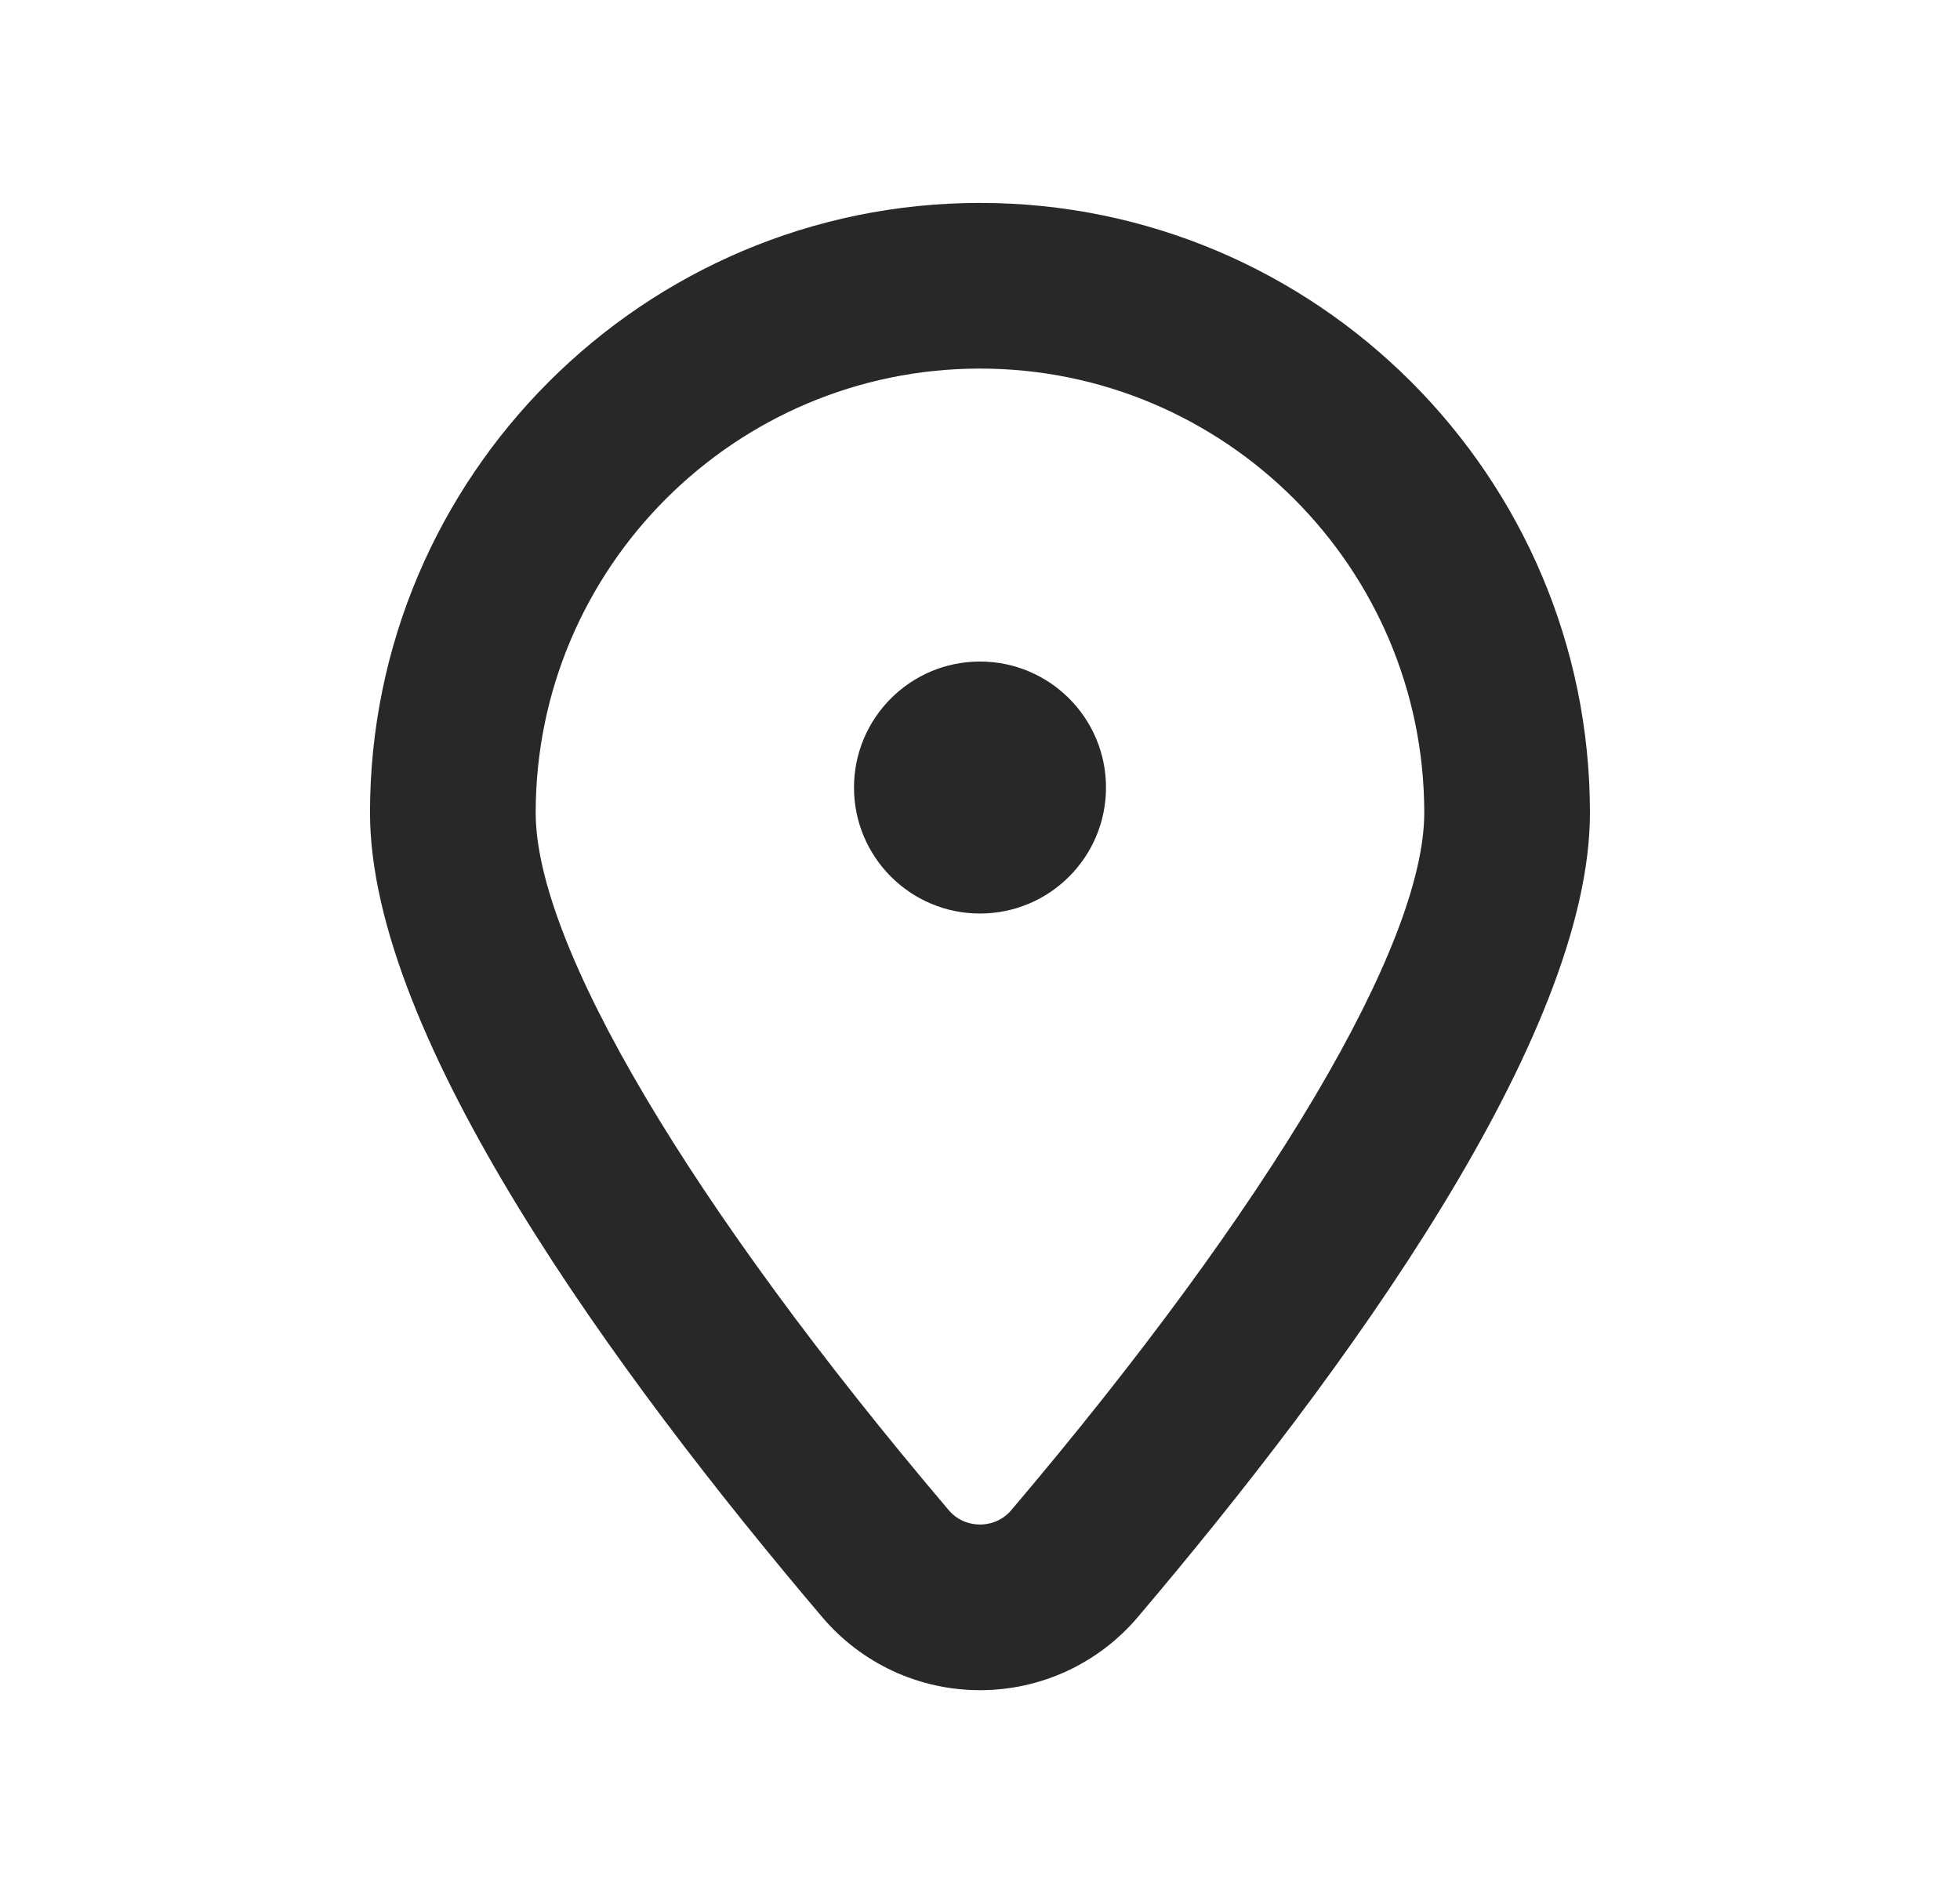
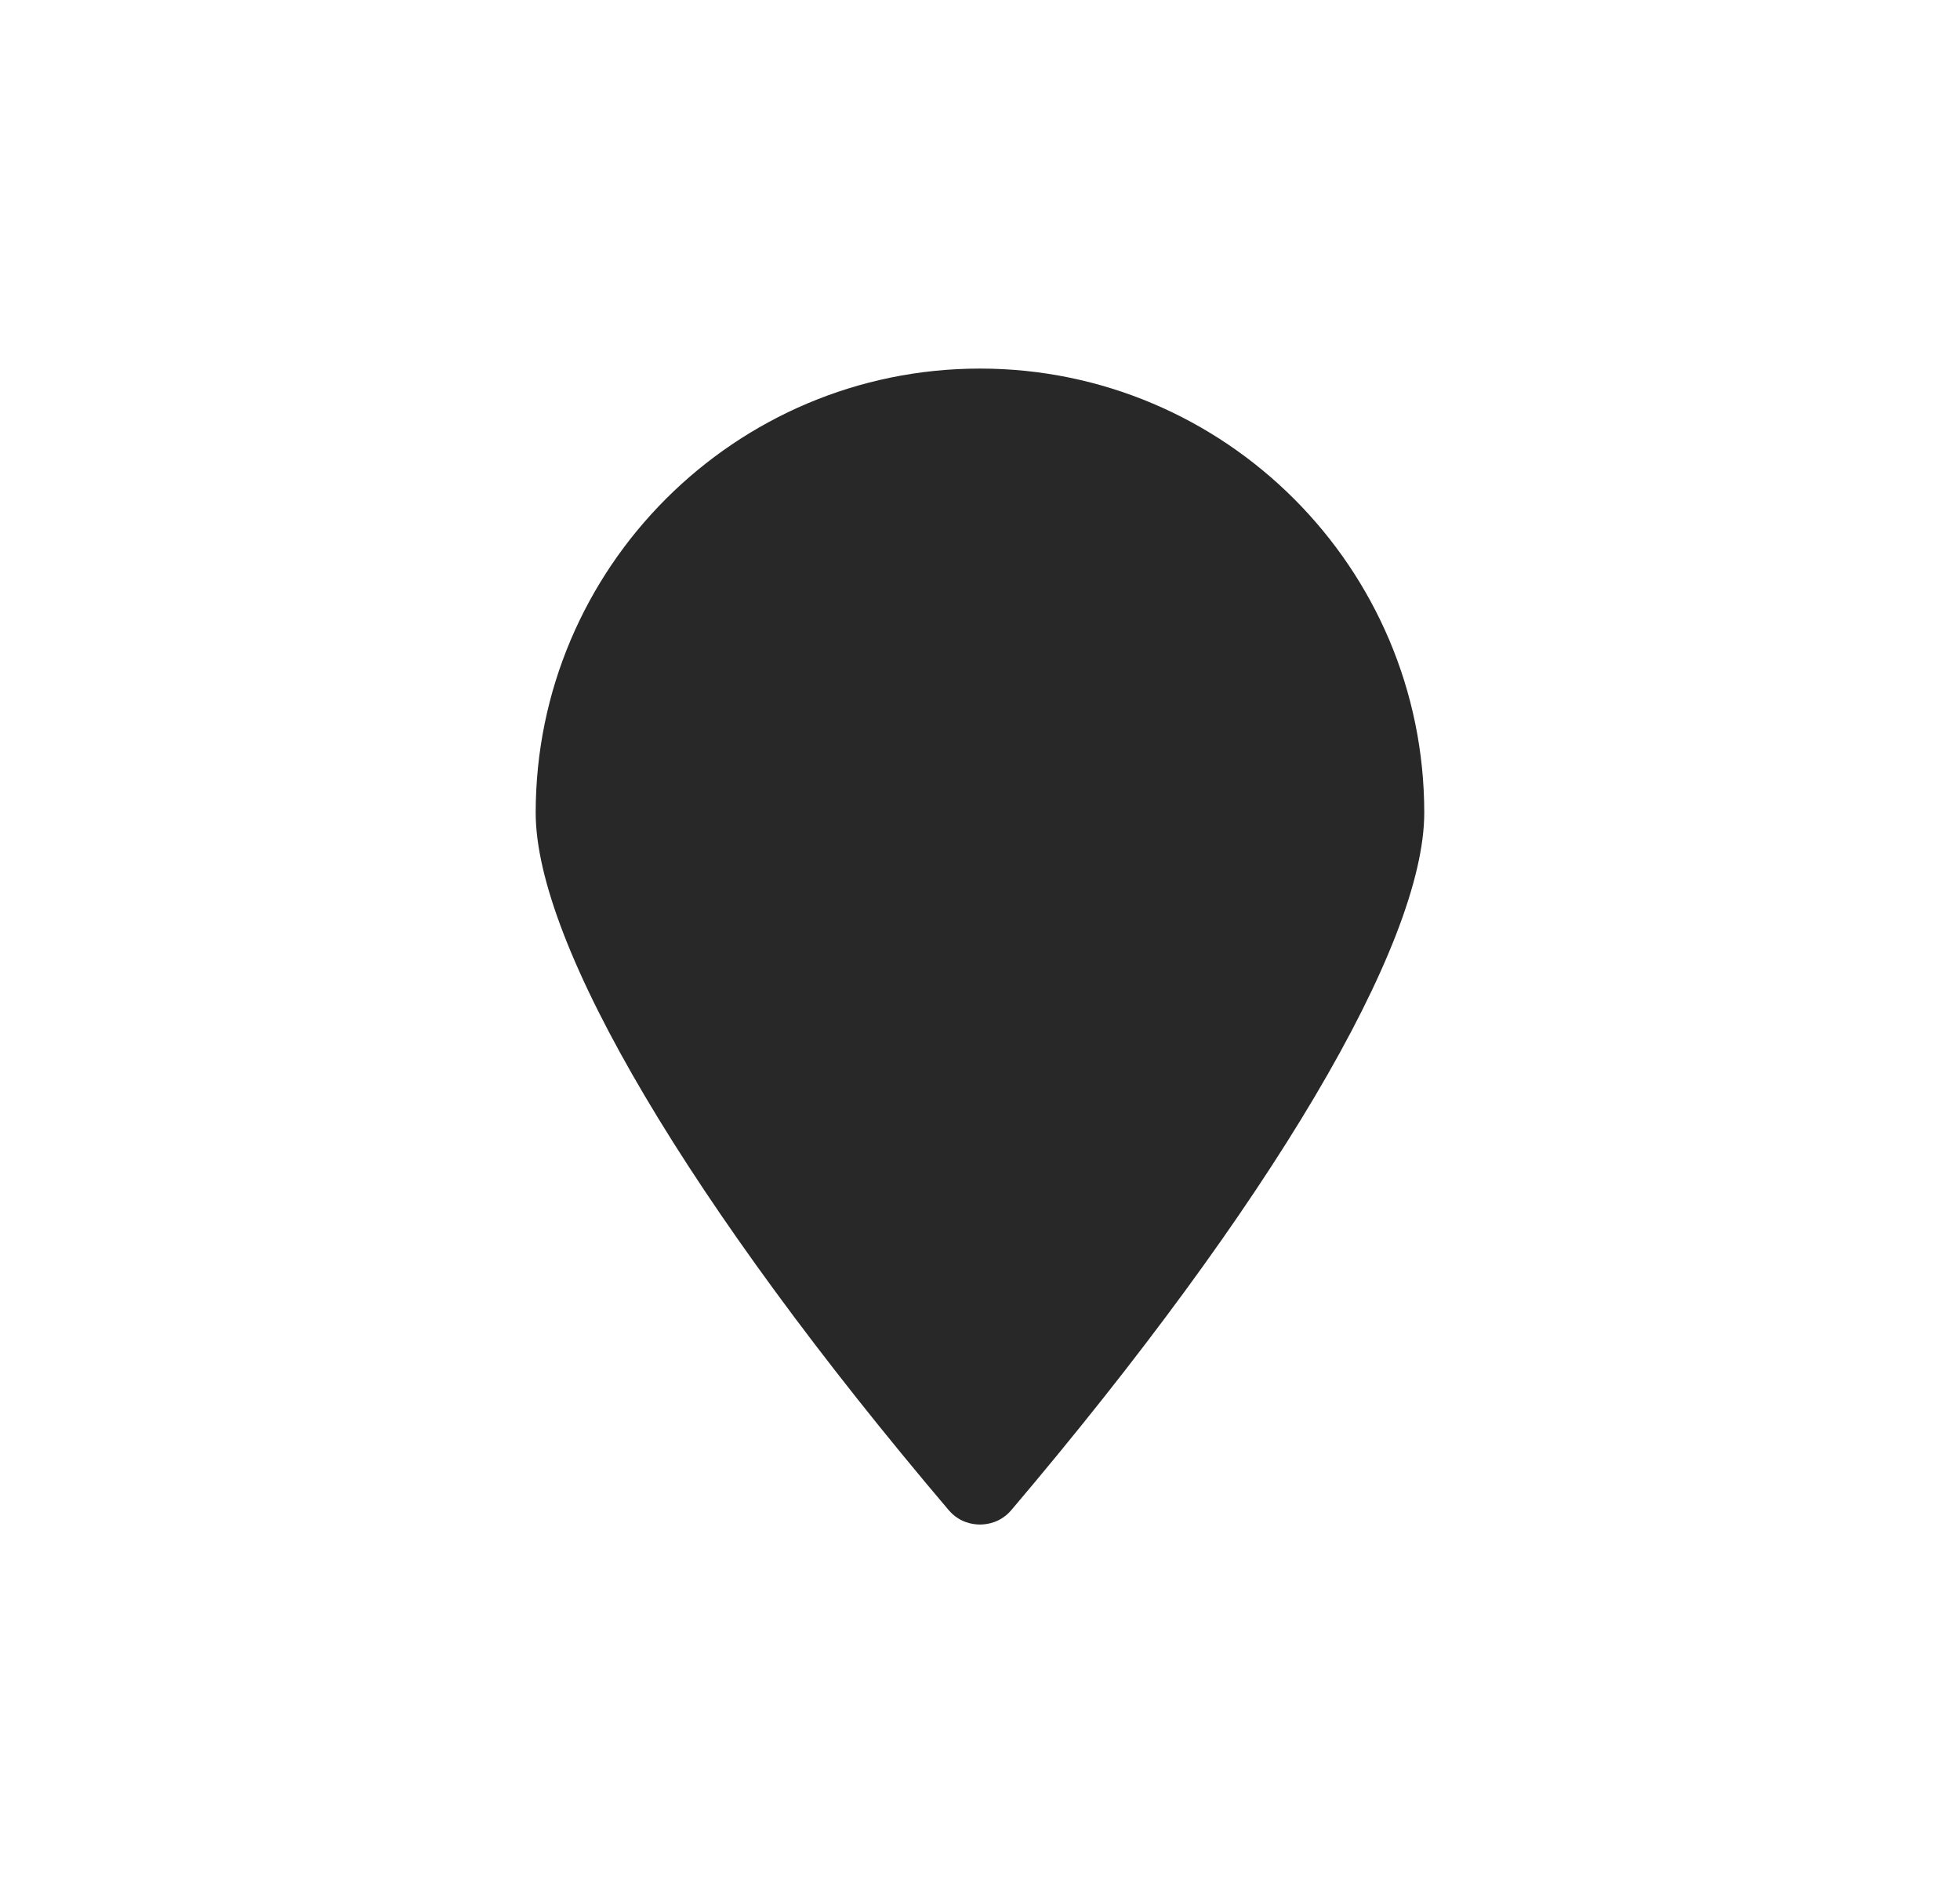
<svg xmlns="http://www.w3.org/2000/svg" id="Calque_1" version="1.1" viewBox="0 0 36.175 34.948">
-   <path d="M18.087,3.746c-6.208,0-11.258,5.051-11.258,11.258,0,4.143,4.539,10.362,8.347,14.849.727.857,1.788,1.348,2.911,1.348,1.124,0,2.185-.491,2.912-1.348,3.808-4.488,8.346-10.707,8.346-14.849,0-6.207-5.05-11.258-11.258-11.258M18.667,27.875c-.197.233-.448.268-.58.268-.132,0-.382-.035-.579-.268-4.772-5.624-7.621-10.435-7.621-12.871,0-4.522,3.679-8.2,8.2-8.2,4.522,0,8.2,3.678,8.2,8.2,0,2.435-2.849,7.246-7.62,12.871" fill="#282828" />
-   <path d="M20.413,14.538c0,1.284-1.041,2.326-2.326,2.326-1.284,0-2.325-1.042-2.325-2.326s1.041-2.326,2.325-2.326c1.285,0,2.326,1.042,2.326,2.326" fill="#282828" />
+   <path d="M18.087,3.746M18.667,27.875c-.197.233-.448.268-.58.268-.132,0-.382-.035-.579-.268-4.772-5.624-7.621-10.435-7.621-12.871,0-4.522,3.679-8.2,8.2-8.2,4.522,0,8.2,3.678,8.2,8.2,0,2.435-2.849,7.246-7.62,12.871" fill="#282828" />
</svg>